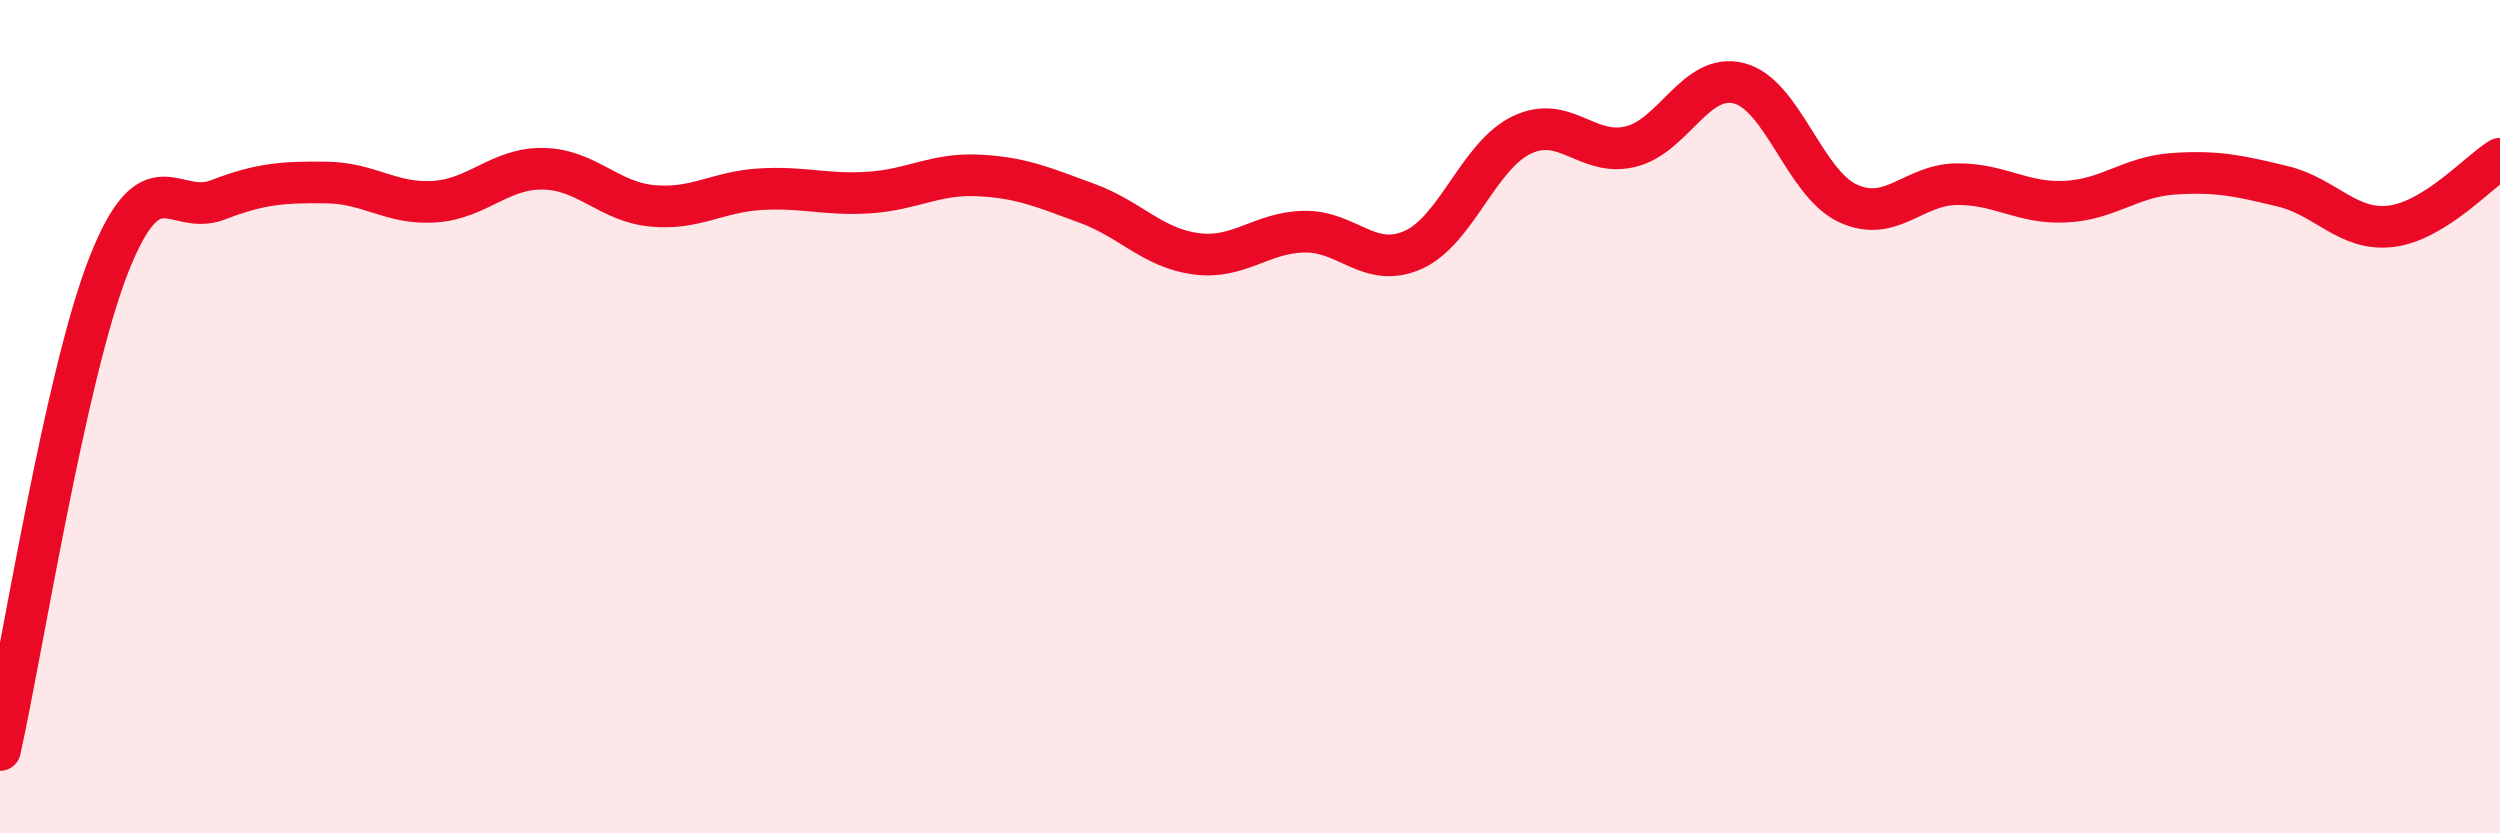
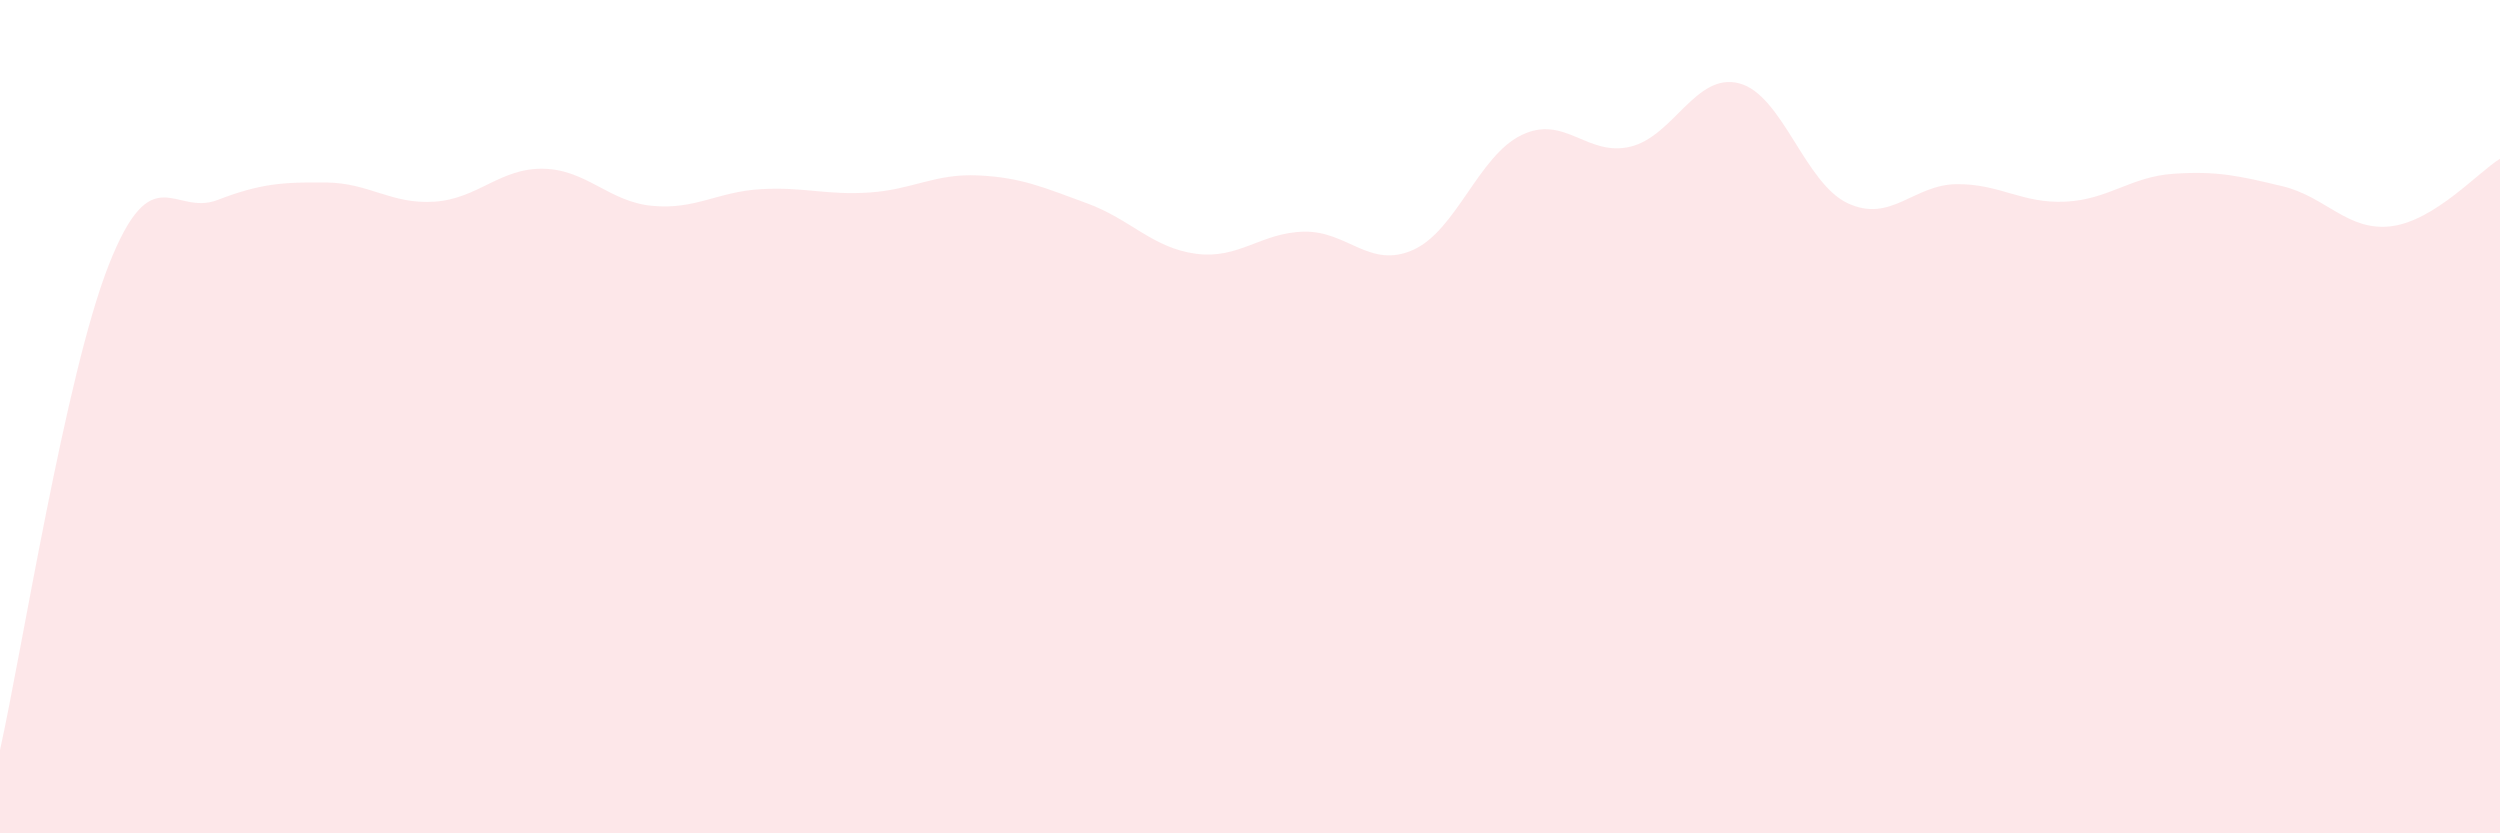
<svg xmlns="http://www.w3.org/2000/svg" width="60" height="20" viewBox="0 0 60 20">
  <path d="M 0,18 C 0.52,15.67 1.57,9 2.61,6.36 C 3.65,3.72 4.18,5.2 5.22,4.8 C 6.26,4.4 6.79,4.37 7.83,4.38 C 8.87,4.39 9.39,4.91 10.43,4.84 C 11.47,4.77 12,4.03 13.04,4.05 C 14.08,4.07 14.61,4.84 15.65,4.94 C 16.69,5.04 17.22,4.6 18.26,4.54 C 19.3,4.48 19.83,4.69 20.87,4.62 C 21.91,4.55 22.44,4.16 23.48,4.21 C 24.52,4.26 25.05,4.5 26.09,4.88 C 27.13,5.26 27.66,5.95 28.7,6.09 C 29.74,6.23 30.26,5.58 31.3,5.56 C 32.34,5.54 32.87,6.46 33.91,6 C 34.95,5.54 35.48,3.74 36.52,3.24 C 37.56,2.74 38.09,3.77 39.13,3.52 C 40.17,3.27 40.7,1.73 41.74,2 C 42.78,2.27 43.31,4.4 44.35,4.88 C 45.39,5.36 45.92,4.43 46.96,4.42 C 48,4.41 48.53,4.89 49.57,4.84 C 50.61,4.79 51.13,4.24 52.17,4.17 C 53.21,4.1 53.74,4.22 54.78,4.47 C 55.82,4.72 56.35,5.56 57.39,5.43 C 58.43,5.3 59.48,4.13 60,3.81L60 20L0 20Z" fill="#EB0A25" opacity="0.1" stroke-linecap="round" stroke-linejoin="round" />
-   <path d="M 0,18 C 0.52,15.67 1.57,9 2.61,6.36 C 3.65,3.72 4.18,5.2 5.22,4.8 C 6.26,4.4 6.79,4.37 7.83,4.38 C 8.87,4.39 9.39,4.91 10.43,4.84 C 11.47,4.77 12,4.03 13.04,4.05 C 14.08,4.07 14.61,4.84 15.65,4.94 C 16.69,5.04 17.22,4.6 18.26,4.54 C 19.3,4.48 19.83,4.69 20.87,4.62 C 21.91,4.55 22.44,4.16 23.48,4.21 C 24.52,4.26 25.05,4.5 26.09,4.88 C 27.13,5.26 27.66,5.95 28.7,6.09 C 29.74,6.23 30.26,5.58 31.3,5.56 C 32.34,5.54 32.87,6.46 33.91,6 C 34.95,5.54 35.48,3.74 36.52,3.24 C 37.56,2.74 38.09,3.77 39.13,3.52 C 40.17,3.27 40.7,1.73 41.74,2 C 42.78,2.27 43.31,4.4 44.35,4.88 C 45.39,5.36 45.92,4.43 46.96,4.42 C 48,4.41 48.53,4.89 49.57,4.84 C 50.61,4.79 51.13,4.24 52.17,4.17 C 53.21,4.1 53.74,4.22 54.78,4.47 C 55.82,4.72 56.35,5.56 57.39,5.43 C 58.43,5.3 59.48,4.13 60,3.81" stroke="#EB0A25" stroke-width="1" fill="none" stroke-linecap="round" stroke-linejoin="round" />
</svg>